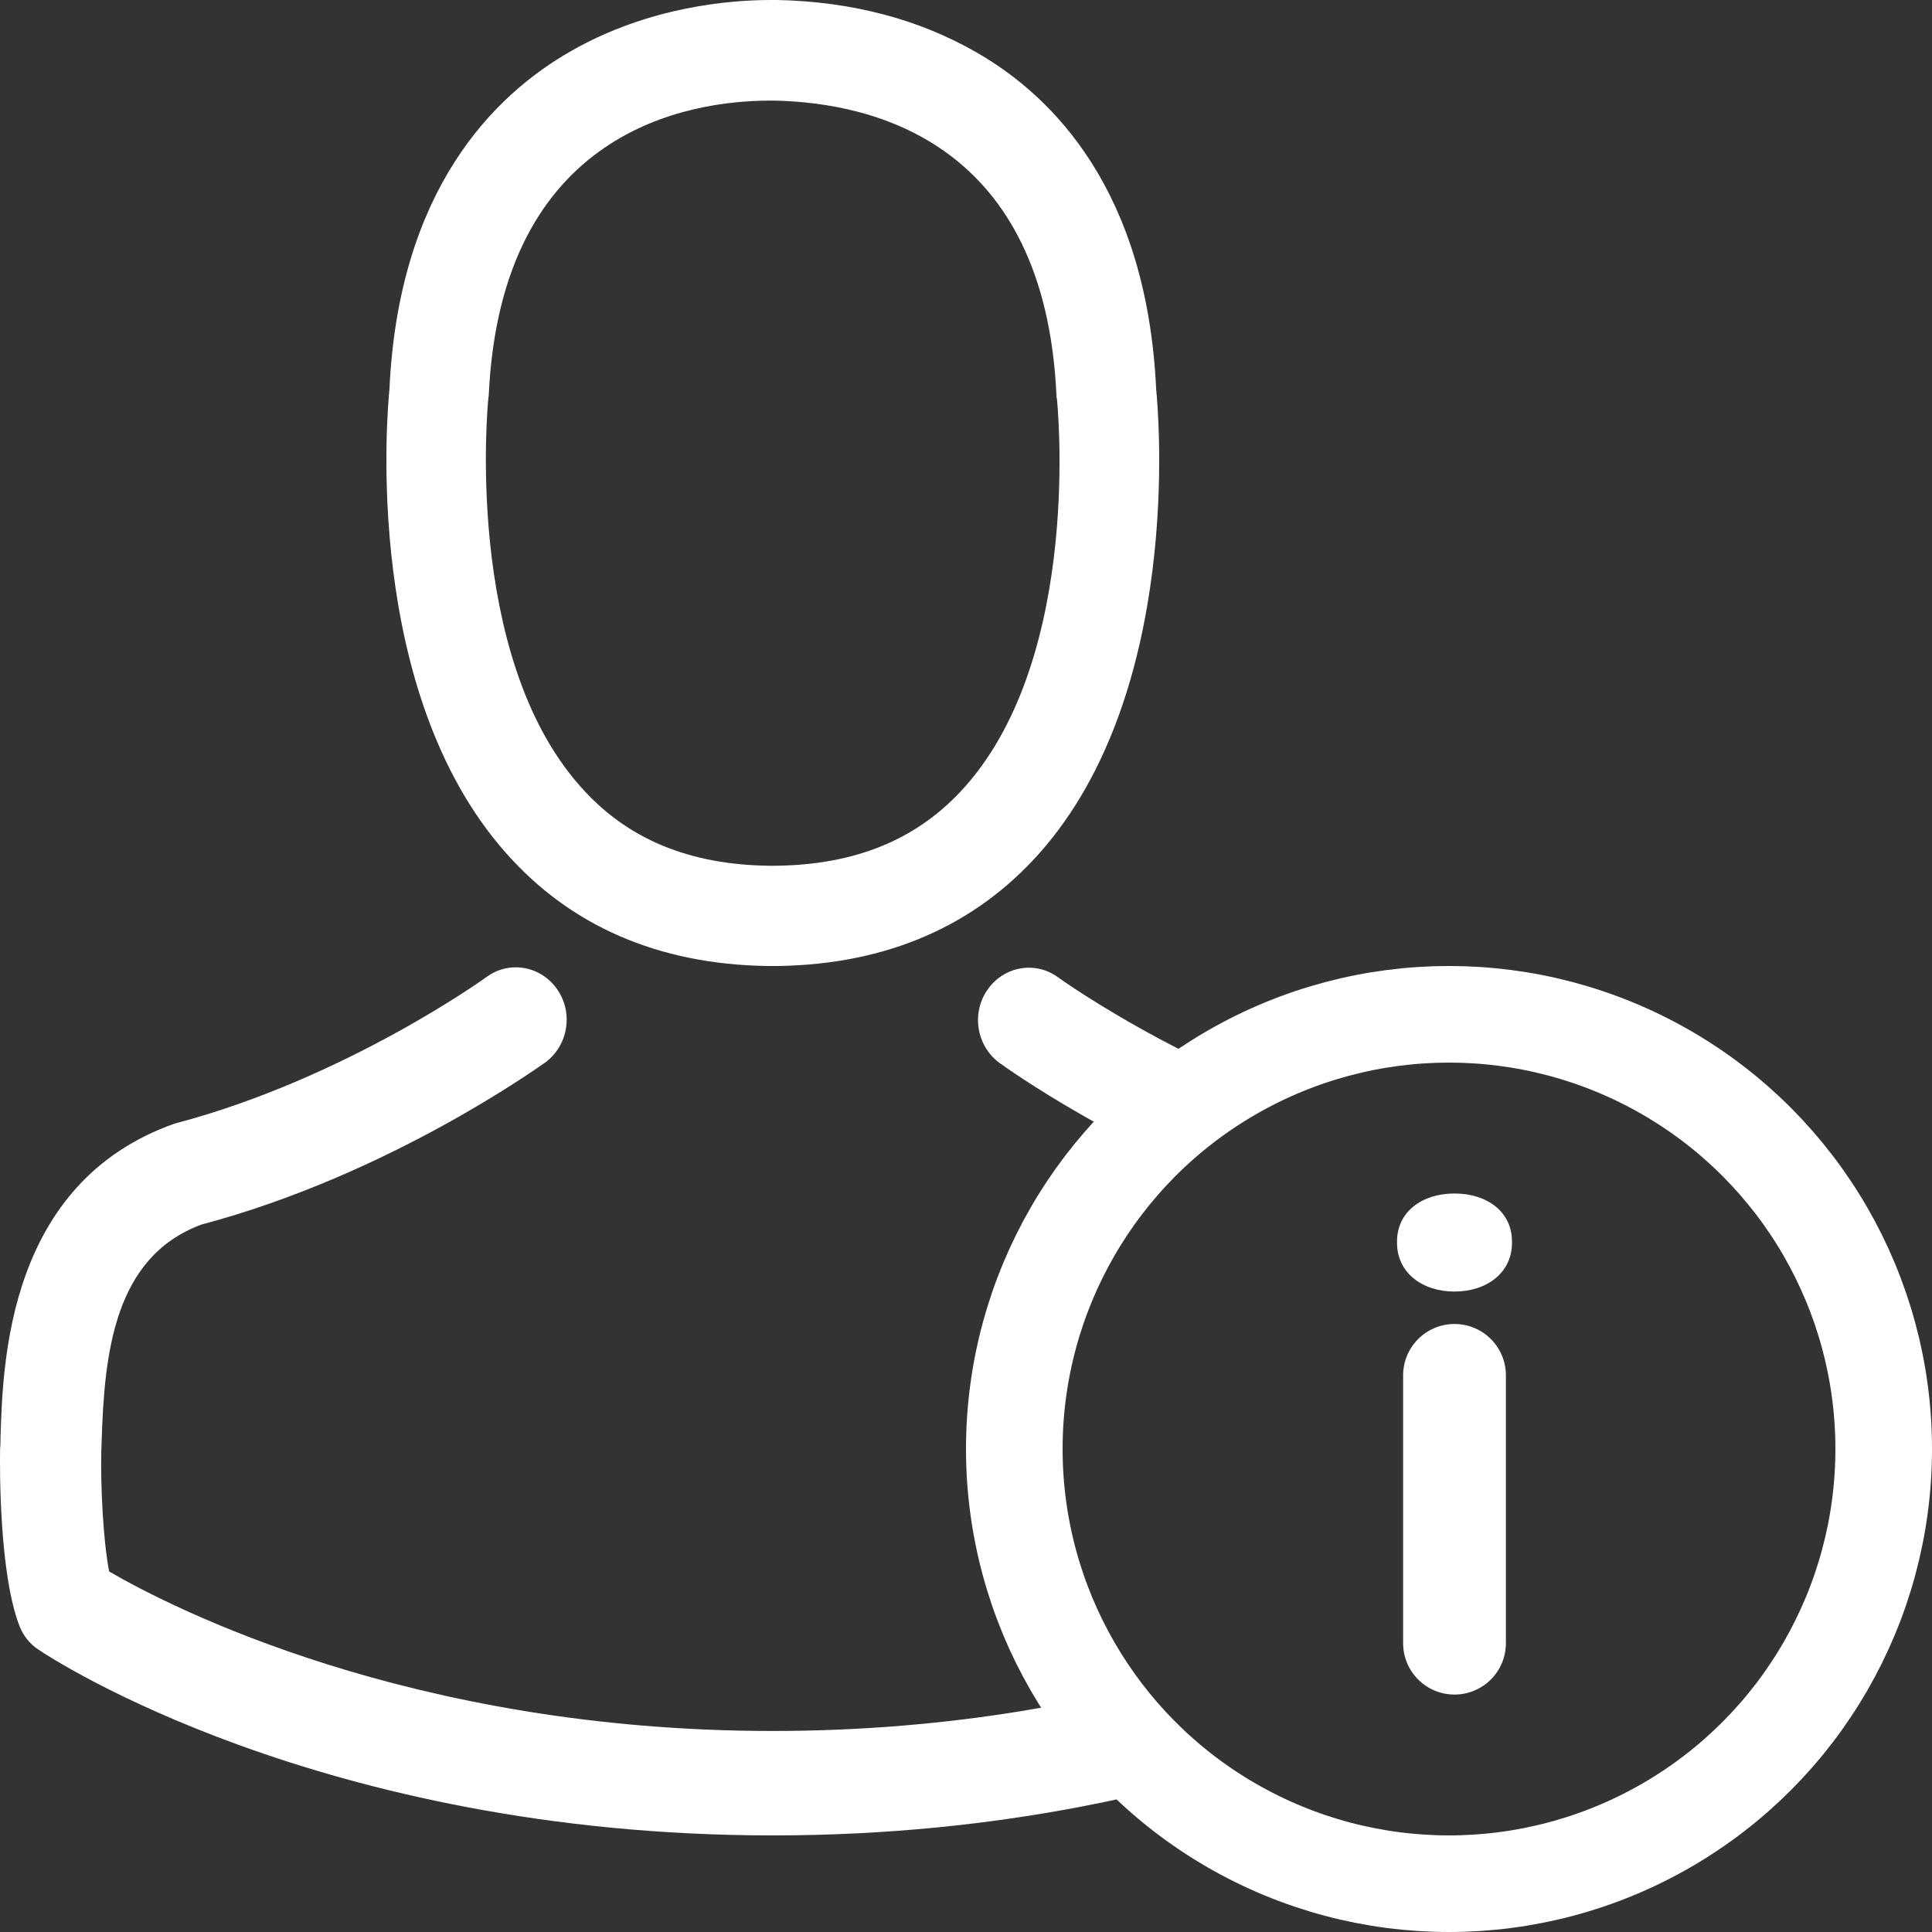
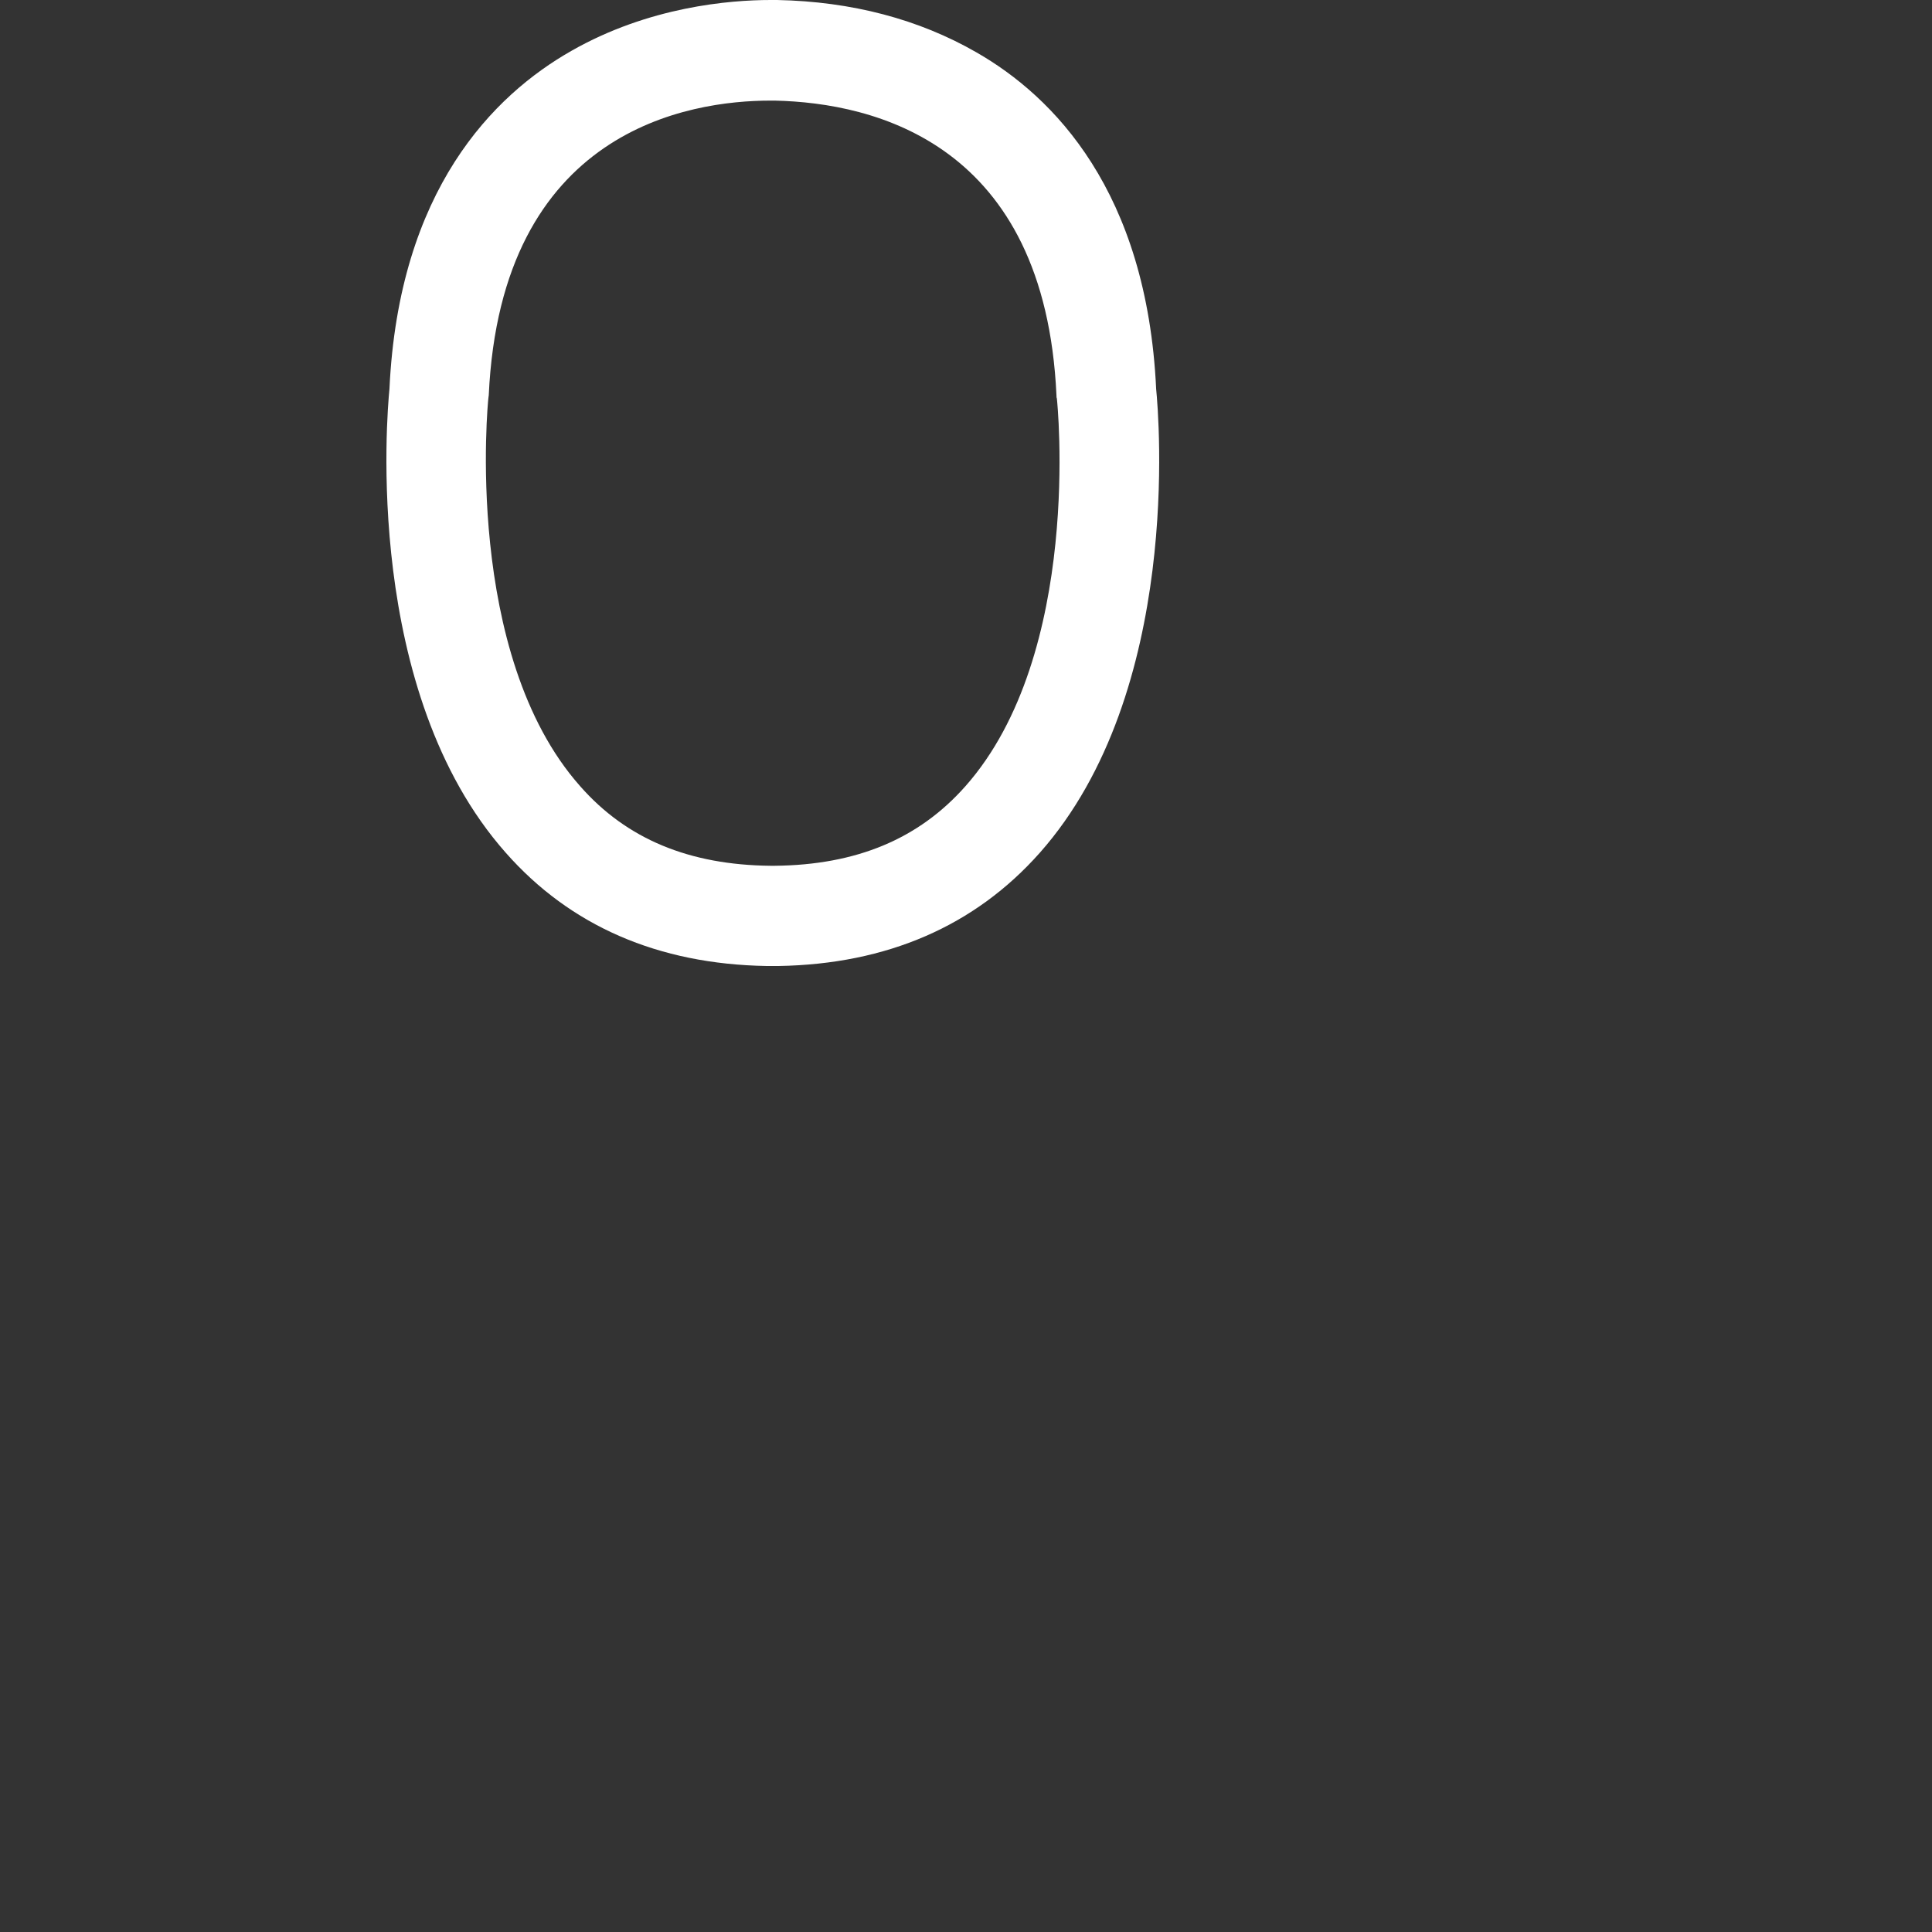
<svg xmlns="http://www.w3.org/2000/svg" width="40px" height="40px" viewBox="0 0 40 40" version="1.1">
  <rect x="0" y="0" width="40" height="40" fill="#333333" stroke="none" />
  <title>User Info</title>
  <desc>Created with Sketch.</desc>
  <defs />
  <g id="Page-1" stroke="none" stroke-width="1" fill="none" fill-rule="evenodd">
    <g id="User-Info">
      <g id="Group-9" fill="#FFFFFF">
        <path d="M10.111,8.248 C10.111,8.224 10.119,8.201 10.119,8.186 C10.372,2.675 14.278,2.083 15.95,2.083 L15.981,2.083 L16.042,2.083 C18.114,2.129 21.635,2.975 21.873,8.186 C21.873,8.209 21.873,8.232 21.881,8.248 C21.889,8.301 22.426,13.528 19.986,16.28 C19.019,17.371 17.73,17.909 16.035,17.925 L15.996,17.925 L15.958,17.925 C14.27,17.909 12.973,17.371 12.014,16.28 C9.582,13.543 10.104,8.294 10.111,8.248 M15.873,20 L15.996,20 L16.042,20 L16.119,20 C18.367,19.962 20.185,19.17 21.528,17.656 C24.482,14.32 23.991,8.601 23.937,8.055 C23.745,3.958 21.812,1.998 20.216,1.084 C19.027,0.4 17.638,0.031 16.088,0 L16.035,0 L16.004,0 L15.958,0 C15.106,0 13.434,0.138 11.83,1.053 C10.219,1.968 8.255,3.928 8.063,8.055 C8.009,8.601 7.518,14.32 10.472,17.656 C11.807,19.17 13.625,19.962 15.873,20" id="Fill-1" />
        <g id="Group-5" transform="translate(0, 20)">
-           <path d="M24.31,16.973 C23.702,17.13 23.058,17.276 22.377,17.406 C20.512,17.763 18.378,18 16.002,18 C6.636,18 1.038,14.32 0.804,14.159 C0.617,14.038 0.477,13.862 0.399,13.653 C-0.013,12.576 -0.006,10.43 0.002,9.988 C0.01,9.924 0.01,9.86 0.01,9.787 C0.057,8.204 0.158,4.484 3.615,3.263 C7.142,2.338 10.046,0.249 10.077,0.225 C10.552,-0.121 11.206,3.24046345e-15 11.541,0.49 C11.876,0.98 11.759,1.655 11.284,2.001 C11.152,2.089 8.053,4.323 4.175,5.352 C2.361,6.019 2.159,8.02 2.104,9.852 C2.104,9.924 2.097,9.988 2.097,10.053 C2.081,10.776 2.135,11.893 2.26,12.536 C3.529,13.275 8.504,15.838 15.994,15.838 C17.865,15.838 19.576,15.68 21.11,15.432 C21.633,15.347 22.136,15.251 22.617,15.148 C23.095,15.832 23.665,16.447 24.31,16.973 Z M23.562,3.711 C23.136,3.496 22.748,3.284 22.404,3.087 C21.386,2.505 20.755,2.051 20.697,2.009 C20.222,1.663 20.105,0.988 20.44,0.498 C20.775,0.008 21.429,-0.113 21.904,0.233 C21.92,0.246 22.73,0.826 24.004,1.508 C24.439,1.741 24.928,1.987 25.462,2.226 C24.763,2.635 24.124,3.136 23.562,3.711 Z" id="Combined-Shape" />
-         </g>
+           </g>
      </g>
-       <path d="M28.924,25.732 L28.924,25.704 C28.924,25.088 29.442,24.71 30.114,24.71 C30.786,24.71 31.304,25.088 31.304,25.704 L31.304,25.732 C31.304,26.348 30.786,26.74 30.114,26.74 C29.442,26.74 28.924,26.348 28.924,25.732 Z M29.05,34.02 L29.05,28.476 C29.05,27.888 29.526,27.412 30.114,27.412 C30.702,27.412 31.178,27.888 31.178,28.476 L31.178,34.02 C31.178,34.608 30.702,35.084 30.114,35.084 C29.526,35.084 29.05,34.608 29.05,34.02 Z" id="i" fill="#FFFFFF" />
-       <circle id="Oval-4" stroke="#FFFFFF" stroke-width="2" cx="30" cy="30" r="9" />
    </g>
  </g>
</svg>